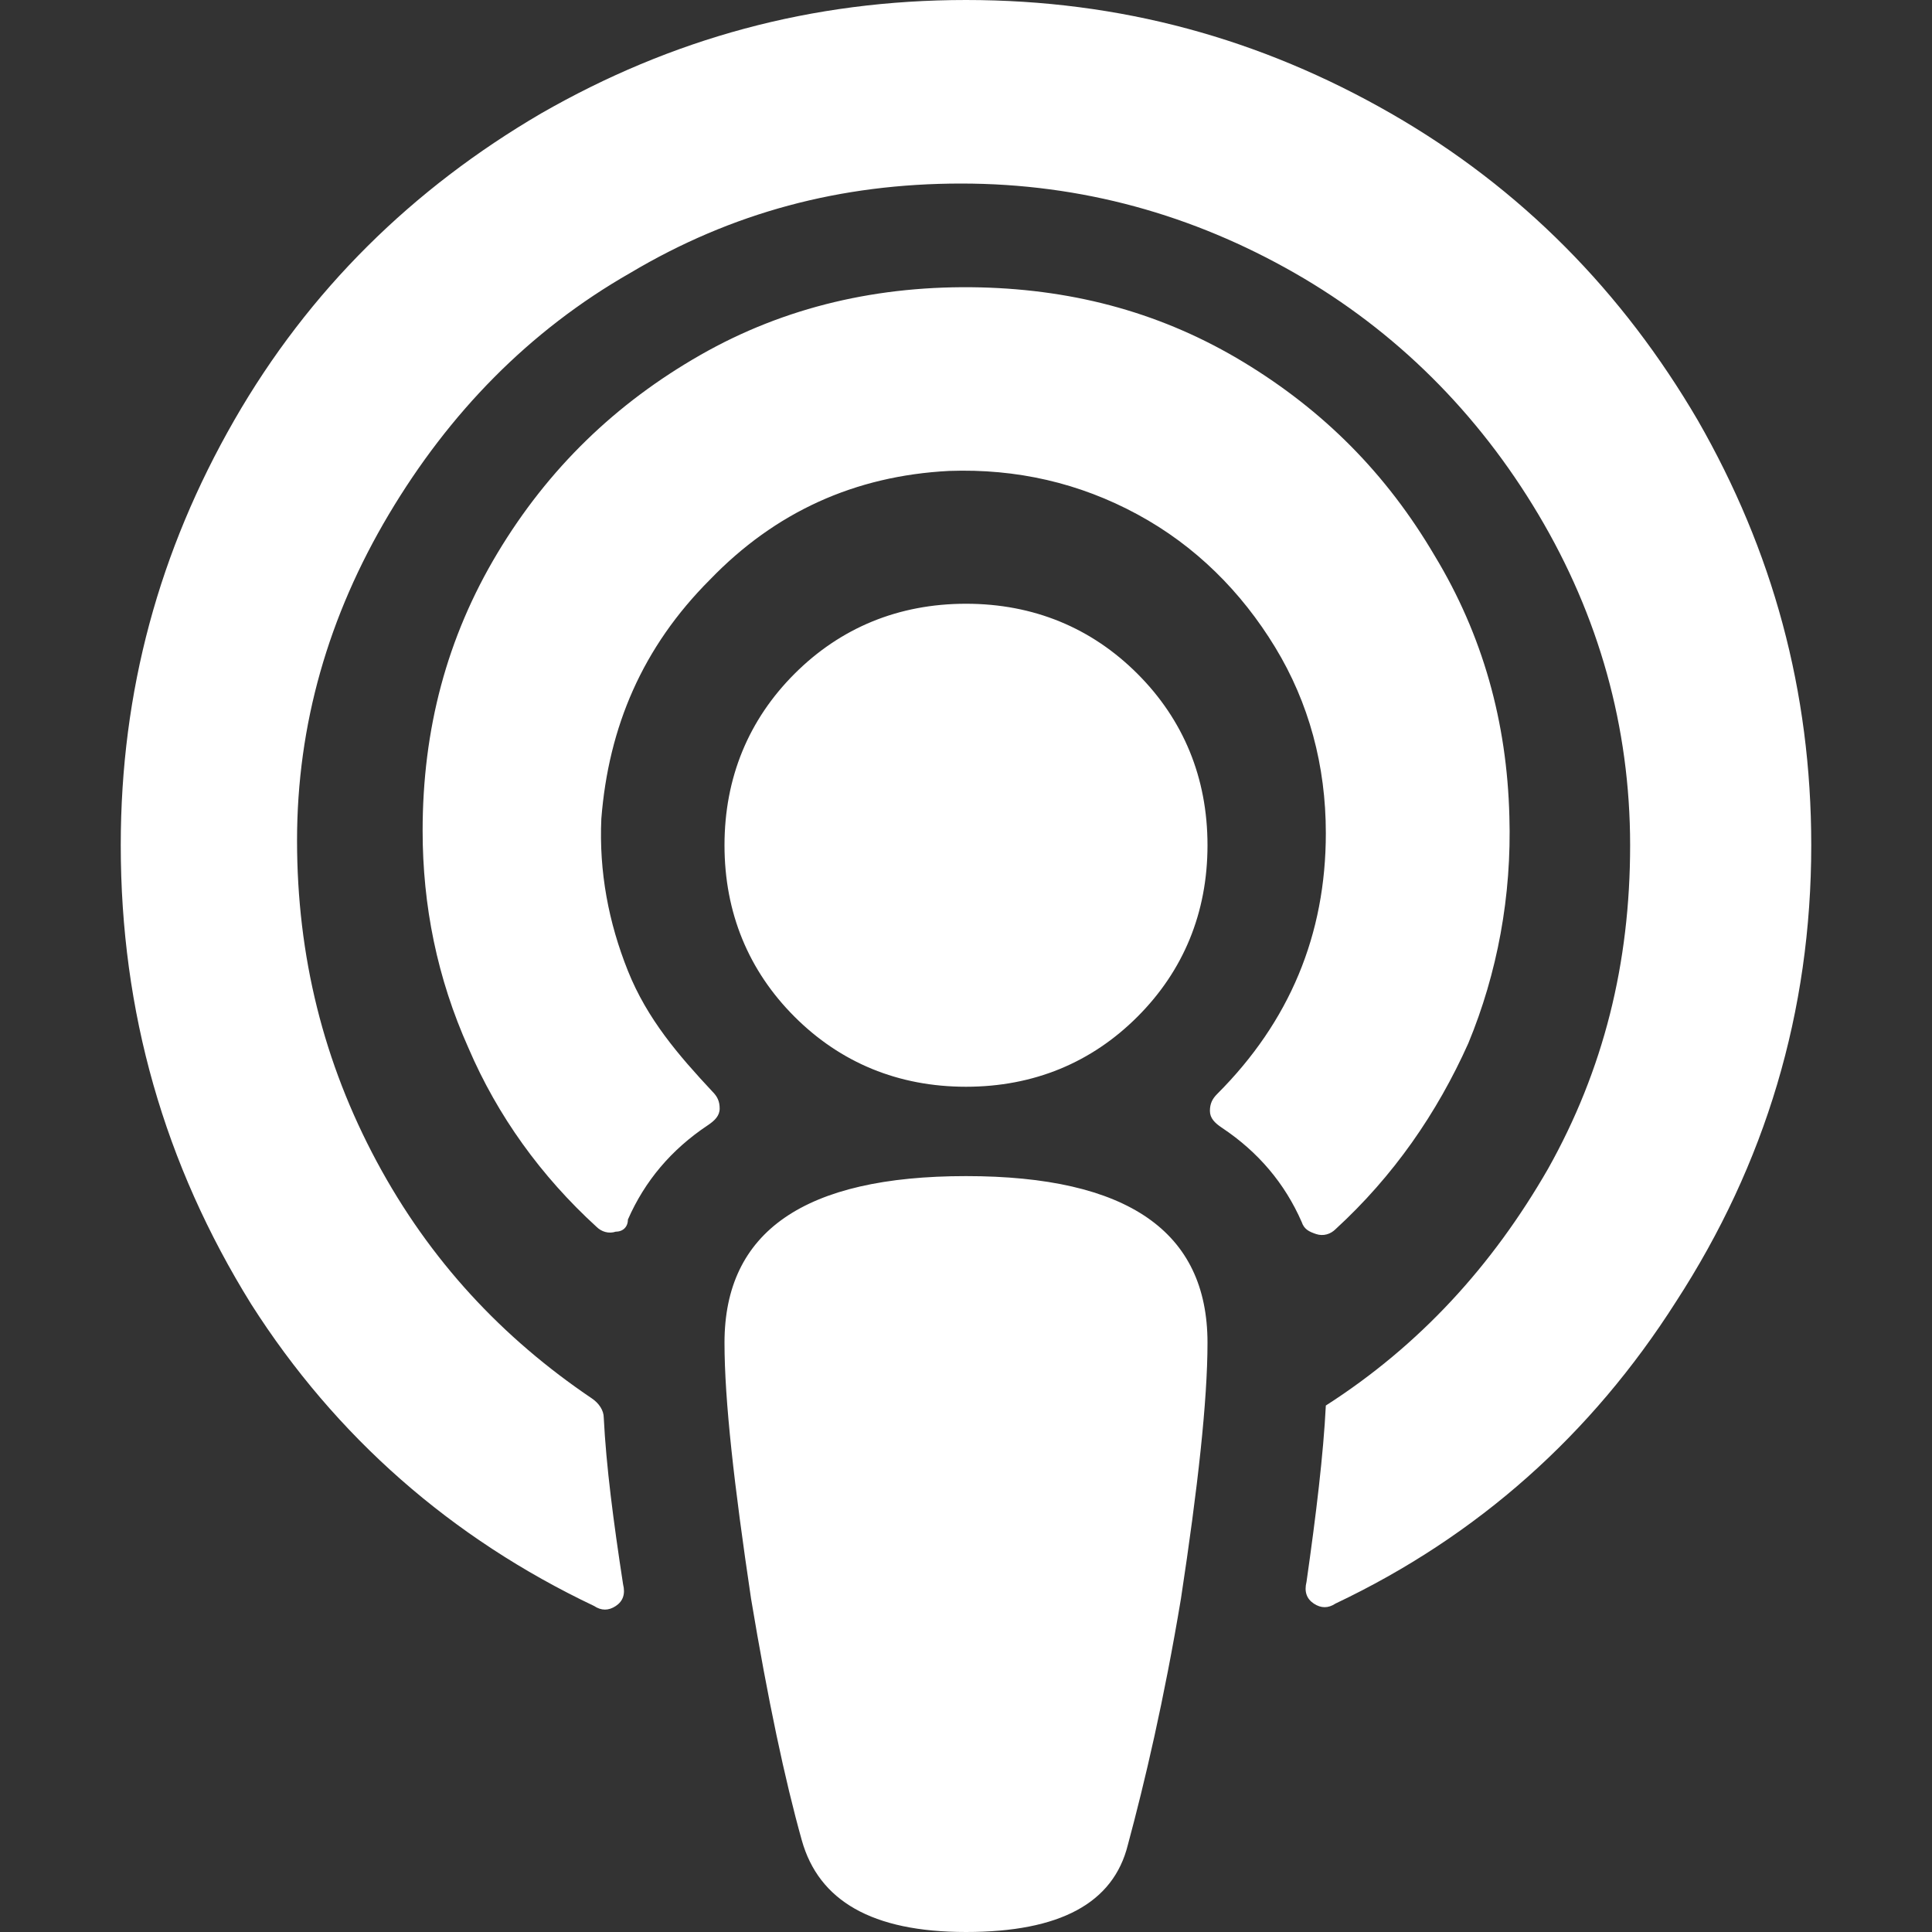
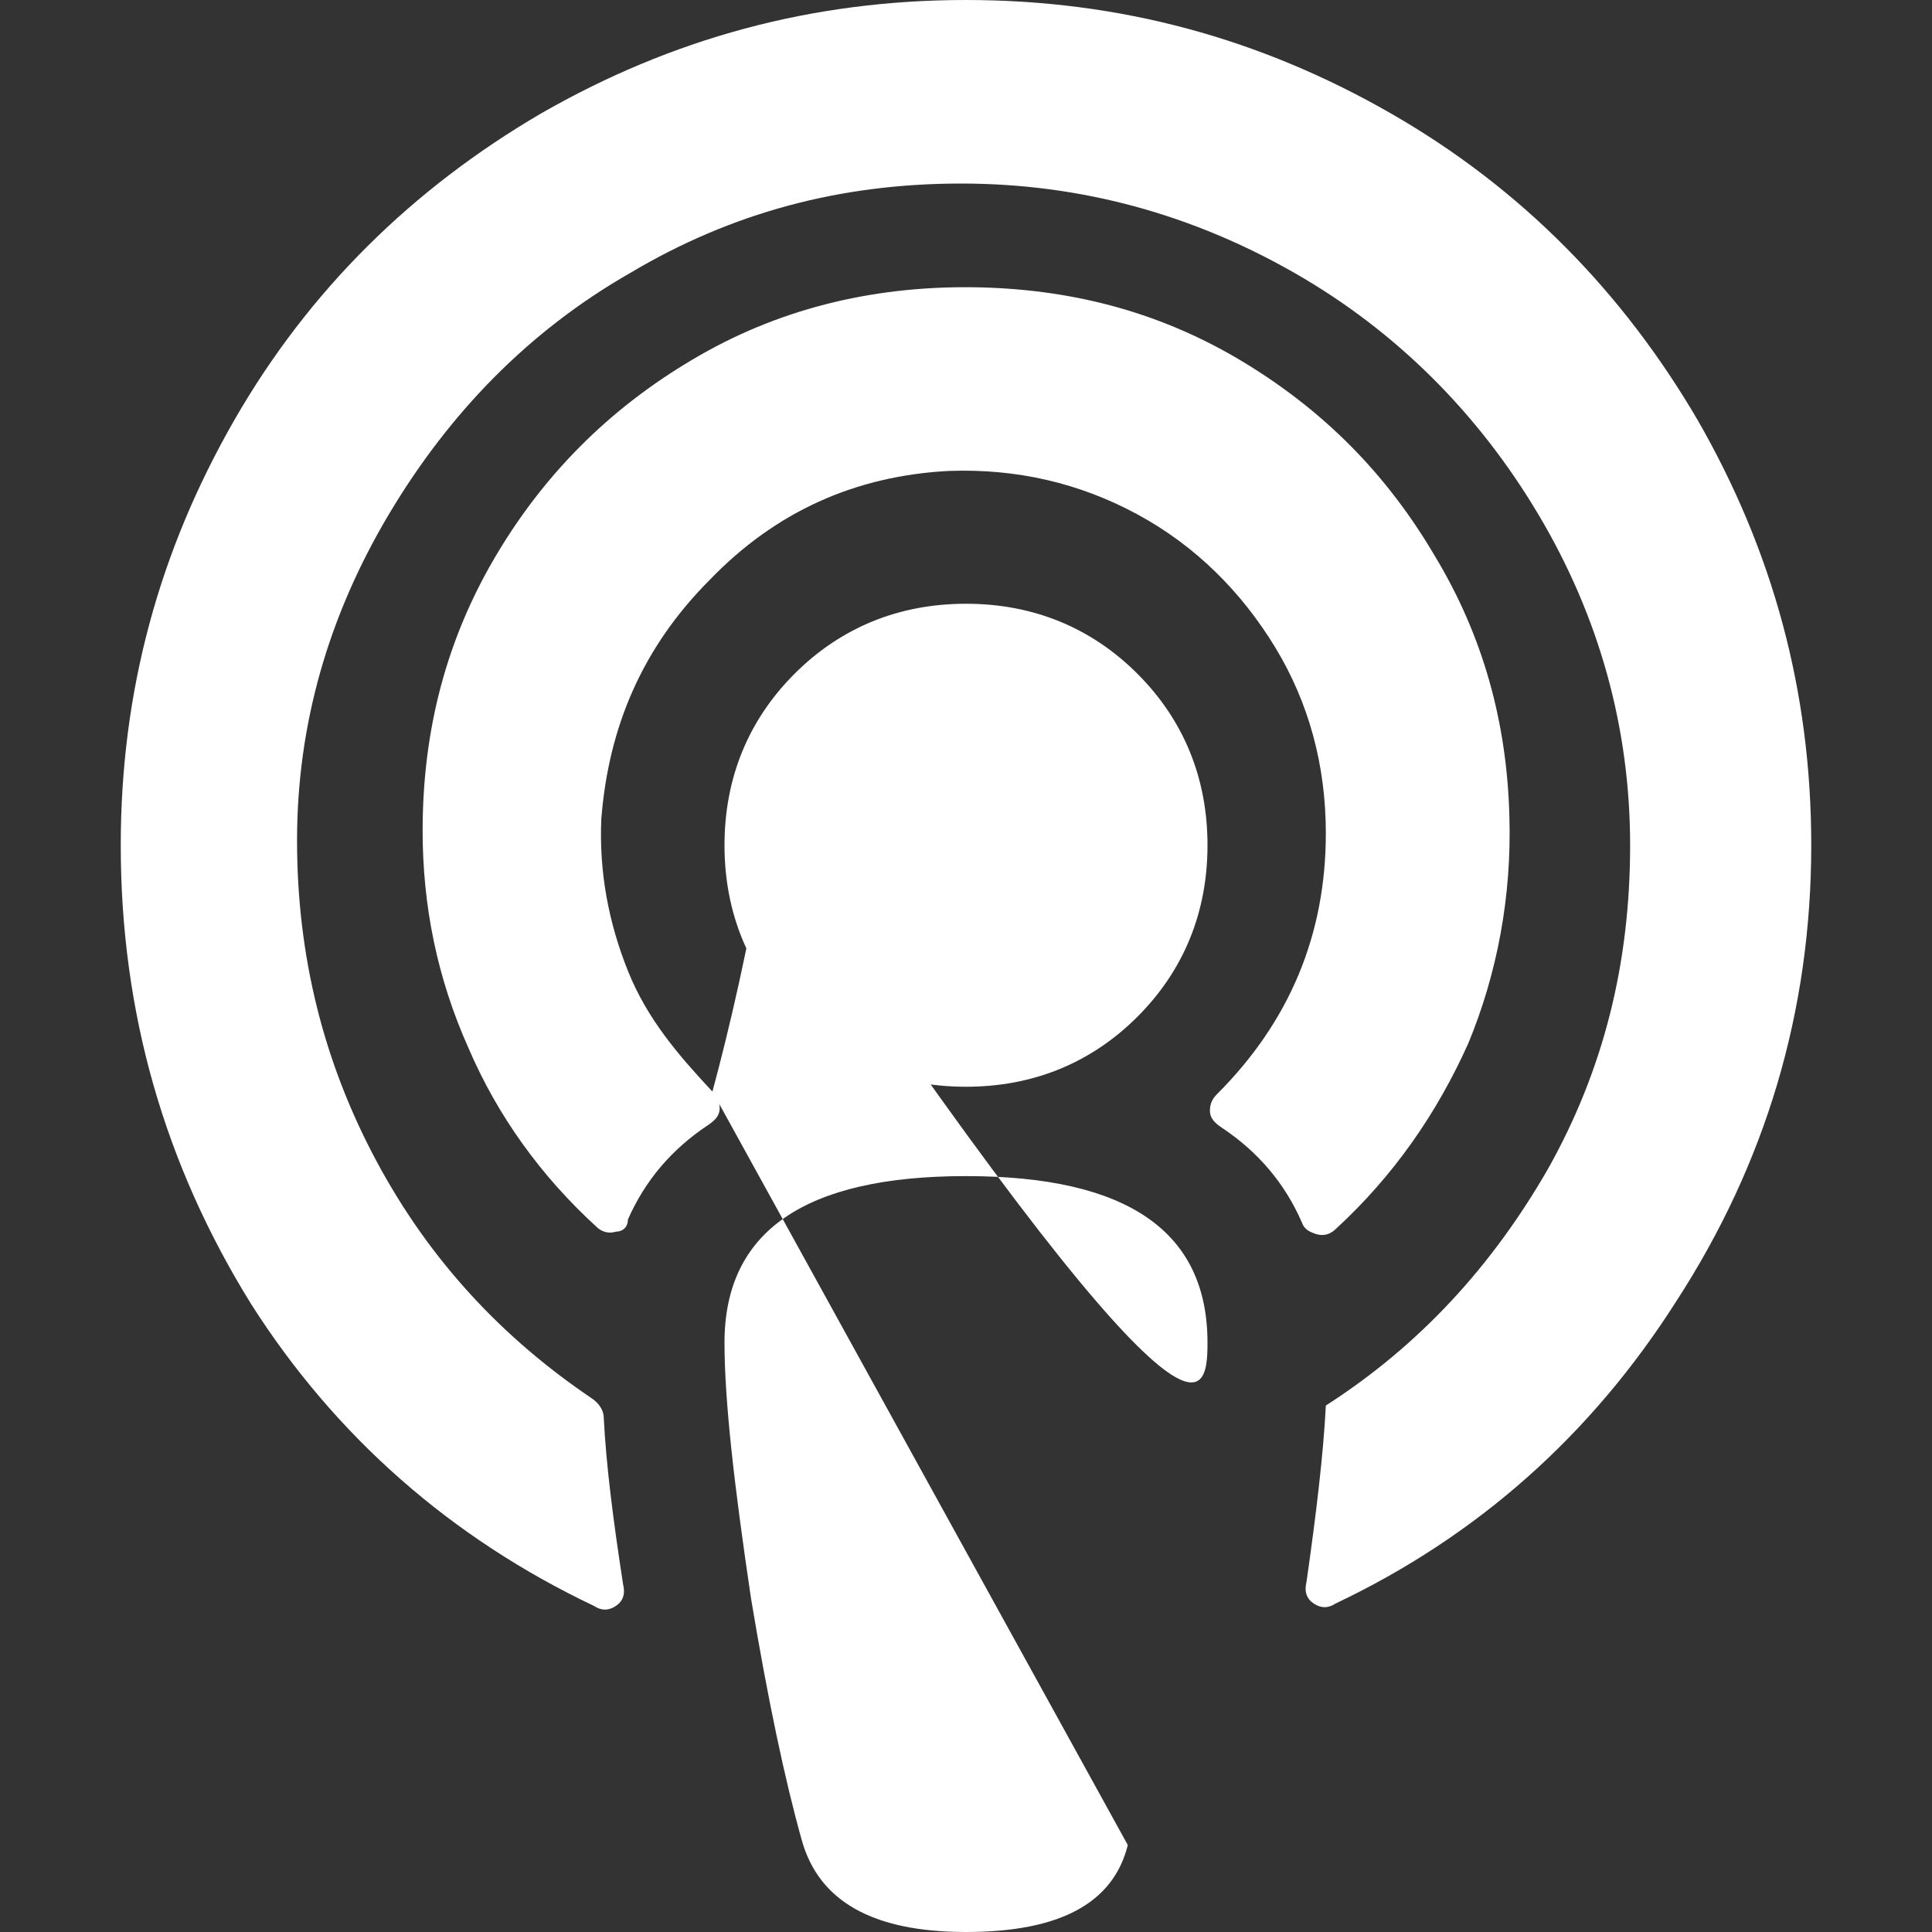
<svg xmlns="http://www.w3.org/2000/svg" version="1.1" id="Ebene_1" x="0px" y="0px" width="80px" height="80px" viewBox="0 0 80 80" style="enable-background:new 0 0 80 80;" xml:space="preserve">
  <rect x="0" y="0" width="80" height="80" fill="#333333" stroke="none" />
  <style type="text/css">
	.st0{fill:#FFFFFF;}
</style>
  <g>
-     <path class="st0" d="M40,25c2.8,0,5.2,1,7.1,2.9C49,29.8,50,32.2,50,35c0,2.8-1,5.2-2.9,7.1C45.2,44,42.8,45,40,45   c-2.8,0-5.2-1-7.1-2.9C31,40.2,30,37.8,30,35c0-2.8,1-5.2,2.9-7.1C34.8,26,37.2,25,40,25 M40,0c6.4,0,12.2,1.6,17.6,4.7   c5.4,3.1,9.6,7.4,12.7,12.7C73.4,22.8,75,28.6,75,35c0,6.9-1.9,13.2-5.6,18.9c-3.5,5.5-8.2,9.7-14.1,12.5c-0.3,0.2-0.6,0.2-0.9,0   c-0.3-0.2-0.4-0.5-0.3-0.9c0.4-2.8,0.7-5.3,0.8-7.3c3.9-2.5,6.9-5.8,9.2-9.8c2.3-4.1,3.4-8.5,3.4-13.4c0-4.9-1.3-9.5-3.8-13.7   c-2.5-4.2-5.9-7.6-10.1-10c-4.2-2.4-8.8-3.7-13.8-3.7s-9.5,1.2-13.7,3.7c-4.2,2.4-7.5,5.8-10,10c-2.5,4.2-3.8,8.7-3.8,13.5   c0,4.8,1.1,9.2,3.3,13.3c2.2,4.1,5.2,7.3,8.9,9.8c0.3,0.2,0.5,0.5,0.5,0.8c0.1,2,0.4,4.3,0.8,6.9c0.1,0.4,0,0.7-0.3,0.9   c-0.3,0.2-0.6,0.2-0.9,0c-5.9-2.8-10.7-7-14.2-12.5C6.8,48.2,5,41.9,5,35c0-6.4,1.6-12.2,4.7-17.6c3.1-5.4,7.4-9.6,12.7-12.7   C27.8,1.6,33.6,0,40,0 M29.5,45.2c0.2,0.2,0.3,0.4,0.3,0.7c0,0.3-0.2,0.5-0.5,0.7c-1.5,1-2.6,2.3-3.3,3.9C26,50.8,25.8,51,25.5,51   c-0.3,0.1-0.6,0-0.8-0.2c-2.3-2.1-4.1-4.6-5.3-7.4c-1.3-2.9-1.9-5.9-1.9-9c0-4.2,1-8,3.1-11.5c2.1-3.5,4.9-6.2,8.4-8.2   c3.5-2,7.4-2.9,11.6-2.8c4,0.1,7.6,1.1,10.9,3.1c3.3,2,5.9,4.6,7.9,8c2,3.3,3,6.9,3.1,10.8c0.1,3.3-0.5,6.5-1.7,9.4   c-1.3,2.9-3.1,5.5-5.5,7.7c-0.2,0.2-0.5,0.3-0.8,0.2c-0.3-0.1-0.5-0.2-0.6-0.5c-0.7-1.6-1.8-2.9-3.3-3.9c-0.3-0.2-0.5-0.4-0.5-0.7   c0-0.3,0.1-0.5,0.3-0.7c3-3,4.5-6.6,4.5-10.8c0-2.8-0.7-5.4-2.1-7.7c-1.4-2.3-3.3-4.2-5.7-5.5c-2.4-1.3-5-1.9-7.8-1.8   c-3.9,0.2-7.2,1.7-9.9,4.5c-2.8,2.8-4.2,6.1-4.5,9.9c-0.1,2.2,0.3,4.3,1.1,6.3S28.1,43.7,29.5,45.2 M46.7,76.4   c0.7-2.6,1.5-6,2.2-10.2C49.6,61.6,50,58,50,55.6c0-4.6-3.3-6.9-10-6.9c-6.7,0-10,2.3-10,6.9c0,2.4,0.4,5.9,1.1,10.6   c0.7,4.2,1.4,7.5,2.1,10S36.1,80,40,80C43.9,80,46.1,78.8,46.7,76.4" />
+     <path class="st0" d="M40,25c2.8,0,5.2,1,7.1,2.9C49,29.8,50,32.2,50,35c0,2.8-1,5.2-2.9,7.1C45.2,44,42.8,45,40,45   c-2.8,0-5.2-1-7.1-2.9C31,40.2,30,37.8,30,35c0-2.8,1-5.2,2.9-7.1C34.8,26,37.2,25,40,25 M40,0c6.4,0,12.2,1.6,17.6,4.7   c5.4,3.1,9.6,7.4,12.7,12.7C73.4,22.8,75,28.6,75,35c0,6.9-1.9,13.2-5.6,18.9c-3.5,5.5-8.2,9.7-14.1,12.5c-0.3,0.2-0.6,0.2-0.9,0   c-0.3-0.2-0.4-0.5-0.3-0.9c0.4-2.8,0.7-5.3,0.8-7.3c3.9-2.5,6.9-5.8,9.2-9.8c2.3-4.1,3.4-8.5,3.4-13.4c0-4.9-1.3-9.5-3.8-13.7   c-2.5-4.2-5.9-7.6-10.1-10c-4.2-2.4-8.8-3.7-13.8-3.7s-9.5,1.2-13.7,3.7c-4.2,2.4-7.5,5.8-10,10c-2.5,4.2-3.8,8.7-3.8,13.5   c0,4.8,1.1,9.2,3.3,13.3c2.2,4.1,5.2,7.3,8.9,9.8c0.3,0.2,0.5,0.5,0.5,0.8c0.1,2,0.4,4.3,0.8,6.9c0.1,0.4,0,0.7-0.3,0.9   c-0.3,0.2-0.6,0.2-0.9,0c-5.9-2.8-10.7-7-14.2-12.5C6.8,48.2,5,41.9,5,35c0-6.4,1.6-12.2,4.7-17.6c3.1-5.4,7.4-9.6,12.7-12.7   C27.8,1.6,33.6,0,40,0 M29.5,45.2c0.2,0.2,0.3,0.4,0.3,0.7c0,0.3-0.2,0.5-0.5,0.7c-1.5,1-2.6,2.3-3.3,3.9C26,50.8,25.8,51,25.5,51   c-0.3,0.1-0.6,0-0.8-0.2c-2.3-2.1-4.1-4.6-5.3-7.4c-1.3-2.9-1.9-5.9-1.9-9c0-4.2,1-8,3.1-11.5c2.1-3.5,4.9-6.2,8.4-8.2   c3.5-2,7.4-2.9,11.6-2.8c4,0.1,7.6,1.1,10.9,3.1c3.3,2,5.9,4.6,7.9,8c2,3.3,3,6.9,3.1,10.8c0.1,3.3-0.5,6.5-1.7,9.4   c-1.3,2.9-3.1,5.5-5.5,7.7c-0.2,0.2-0.5,0.3-0.8,0.2c-0.3-0.1-0.5-0.2-0.6-0.5c-0.7-1.6-1.8-2.9-3.3-3.9c-0.3-0.2-0.5-0.4-0.5-0.7   c0-0.3,0.1-0.5,0.3-0.7c3-3,4.5-6.6,4.5-10.8c0-2.8-0.7-5.4-2.1-7.7c-1.4-2.3-3.3-4.2-5.7-5.5c-2.4-1.3-5-1.9-7.8-1.8   c-3.9,0.2-7.2,1.7-9.9,4.5c-2.8,2.8-4.2,6.1-4.5,9.9c-0.1,2.2,0.3,4.3,1.1,6.3S28.1,43.7,29.5,45.2 c0.7-2.6,1.5-6,2.2-10.2C49.6,61.6,50,58,50,55.6c0-4.6-3.3-6.9-10-6.9c-6.7,0-10,2.3-10,6.9c0,2.4,0.4,5.9,1.1,10.6   c0.7,4.2,1.4,7.5,2.1,10S36.1,80,40,80C43.9,80,46.1,78.8,46.7,76.4" />
  </g>
</svg>